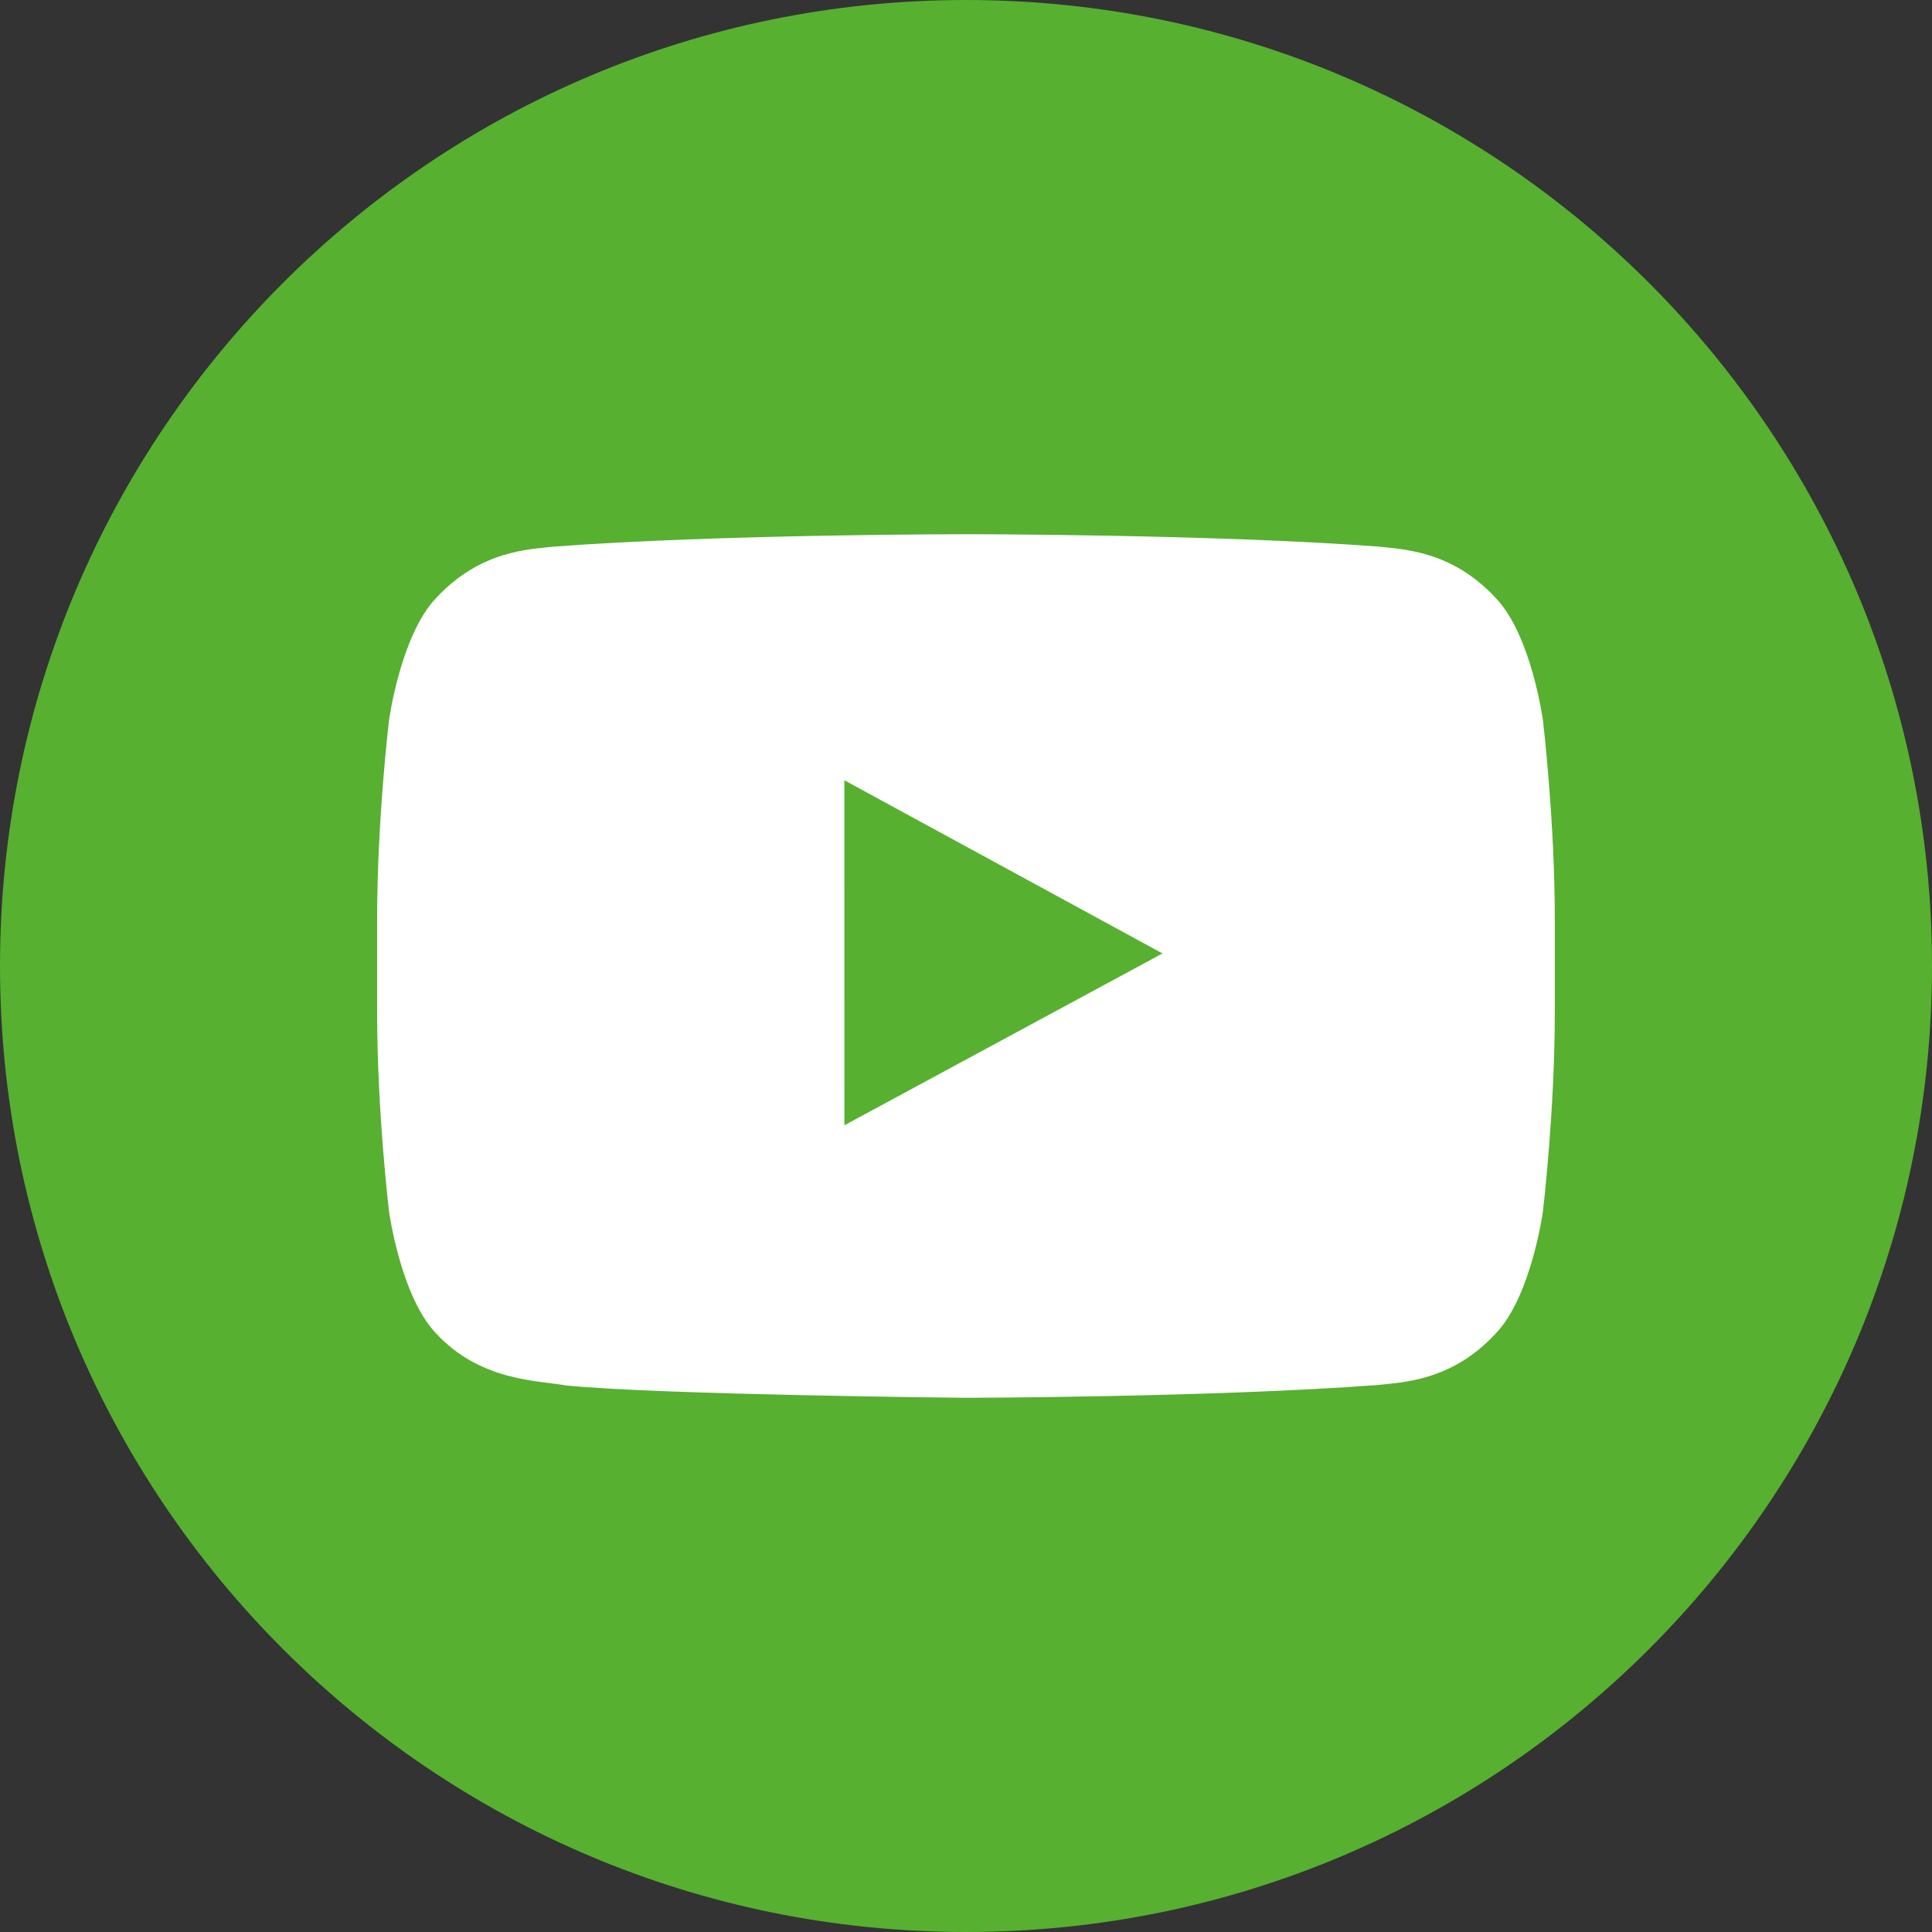
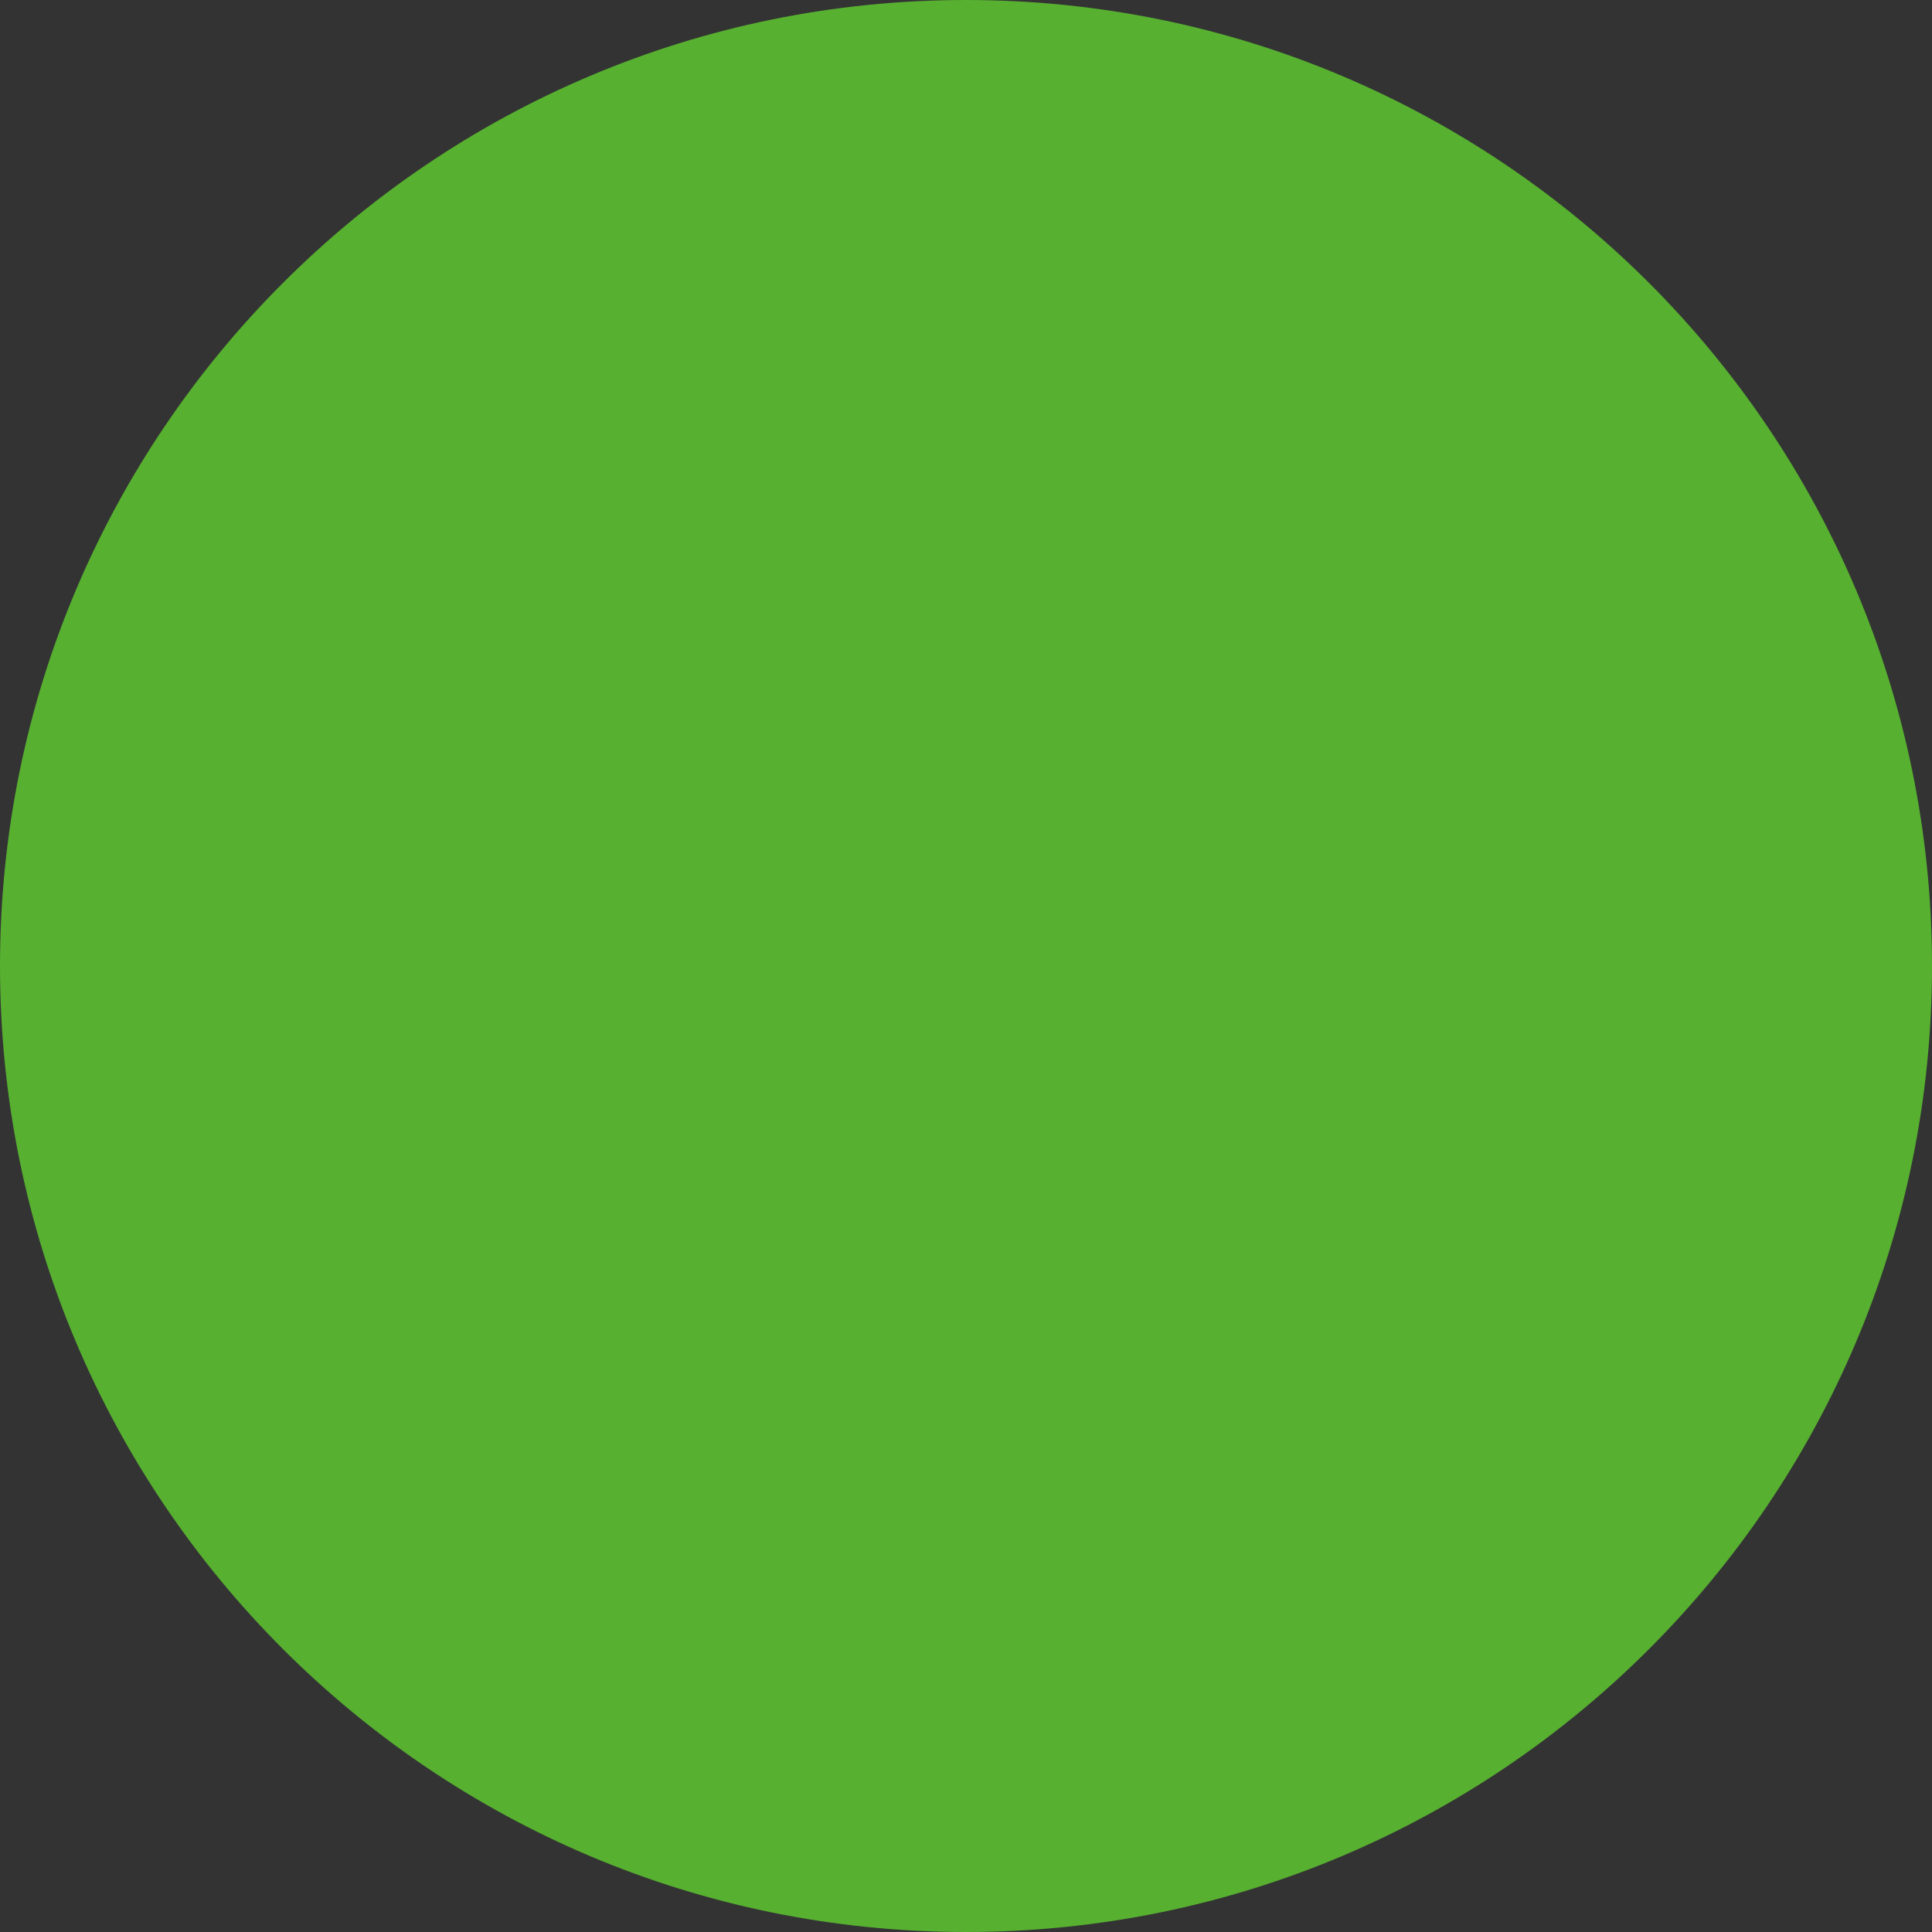
<svg xmlns="http://www.w3.org/2000/svg" id="Ebene_1" data-name="Ebene 1" width="30" height="30" viewBox="0 0 30 30">
  <rect x="0" y="0" width="30" height="30" fill="#333333" stroke="none" />
  <defs>
    <style>
      .cls-1 {
        fill: #fff;
      }

      .cls-2 {
        fill: #57b030;
      }
    </style>
  </defs>
  <path class="cls-2" d="M30,15c0,8.284-6.716,15-15,15S0,23.284,0,15,6.716,0,15,0s15,6.716,15,15" />
-   <path class="cls-1" d="M18.051,14.805l-4.939,2.668-.001-4.108v-1.249l2.227,1.212,2.713,1.477Zm5.908-3.618s-.178-1.315-.726-1.893c-.695-.759-1.475-.763-1.831-.807-2.56-.192-6.398-.192-6.398-.192h-.008s-3.84,0-6.398,.193c-.357,.043-1.136,.047-1.833,.806-.546,.579-.725,1.894-.725,1.894,0,0-.184,1.542-.184,3.085v1.446c0,1.544,.184,3.087,.184,3.087,0,0,.179,1.314,.725,1.892,.697,.76,1.612,.736,2.018,.815,1.462,.146,6.217,.192,6.217,.192,0,0,3.842-.007,6.402-.199,.356-.045,1.136-.048,1.831-.808,.548-.579,.726-1.892,.726-1.892,0,0,.184-1.543,.184-3.087v-1.446c0-1.543-.184-3.086-.184-3.086" />
</svg>